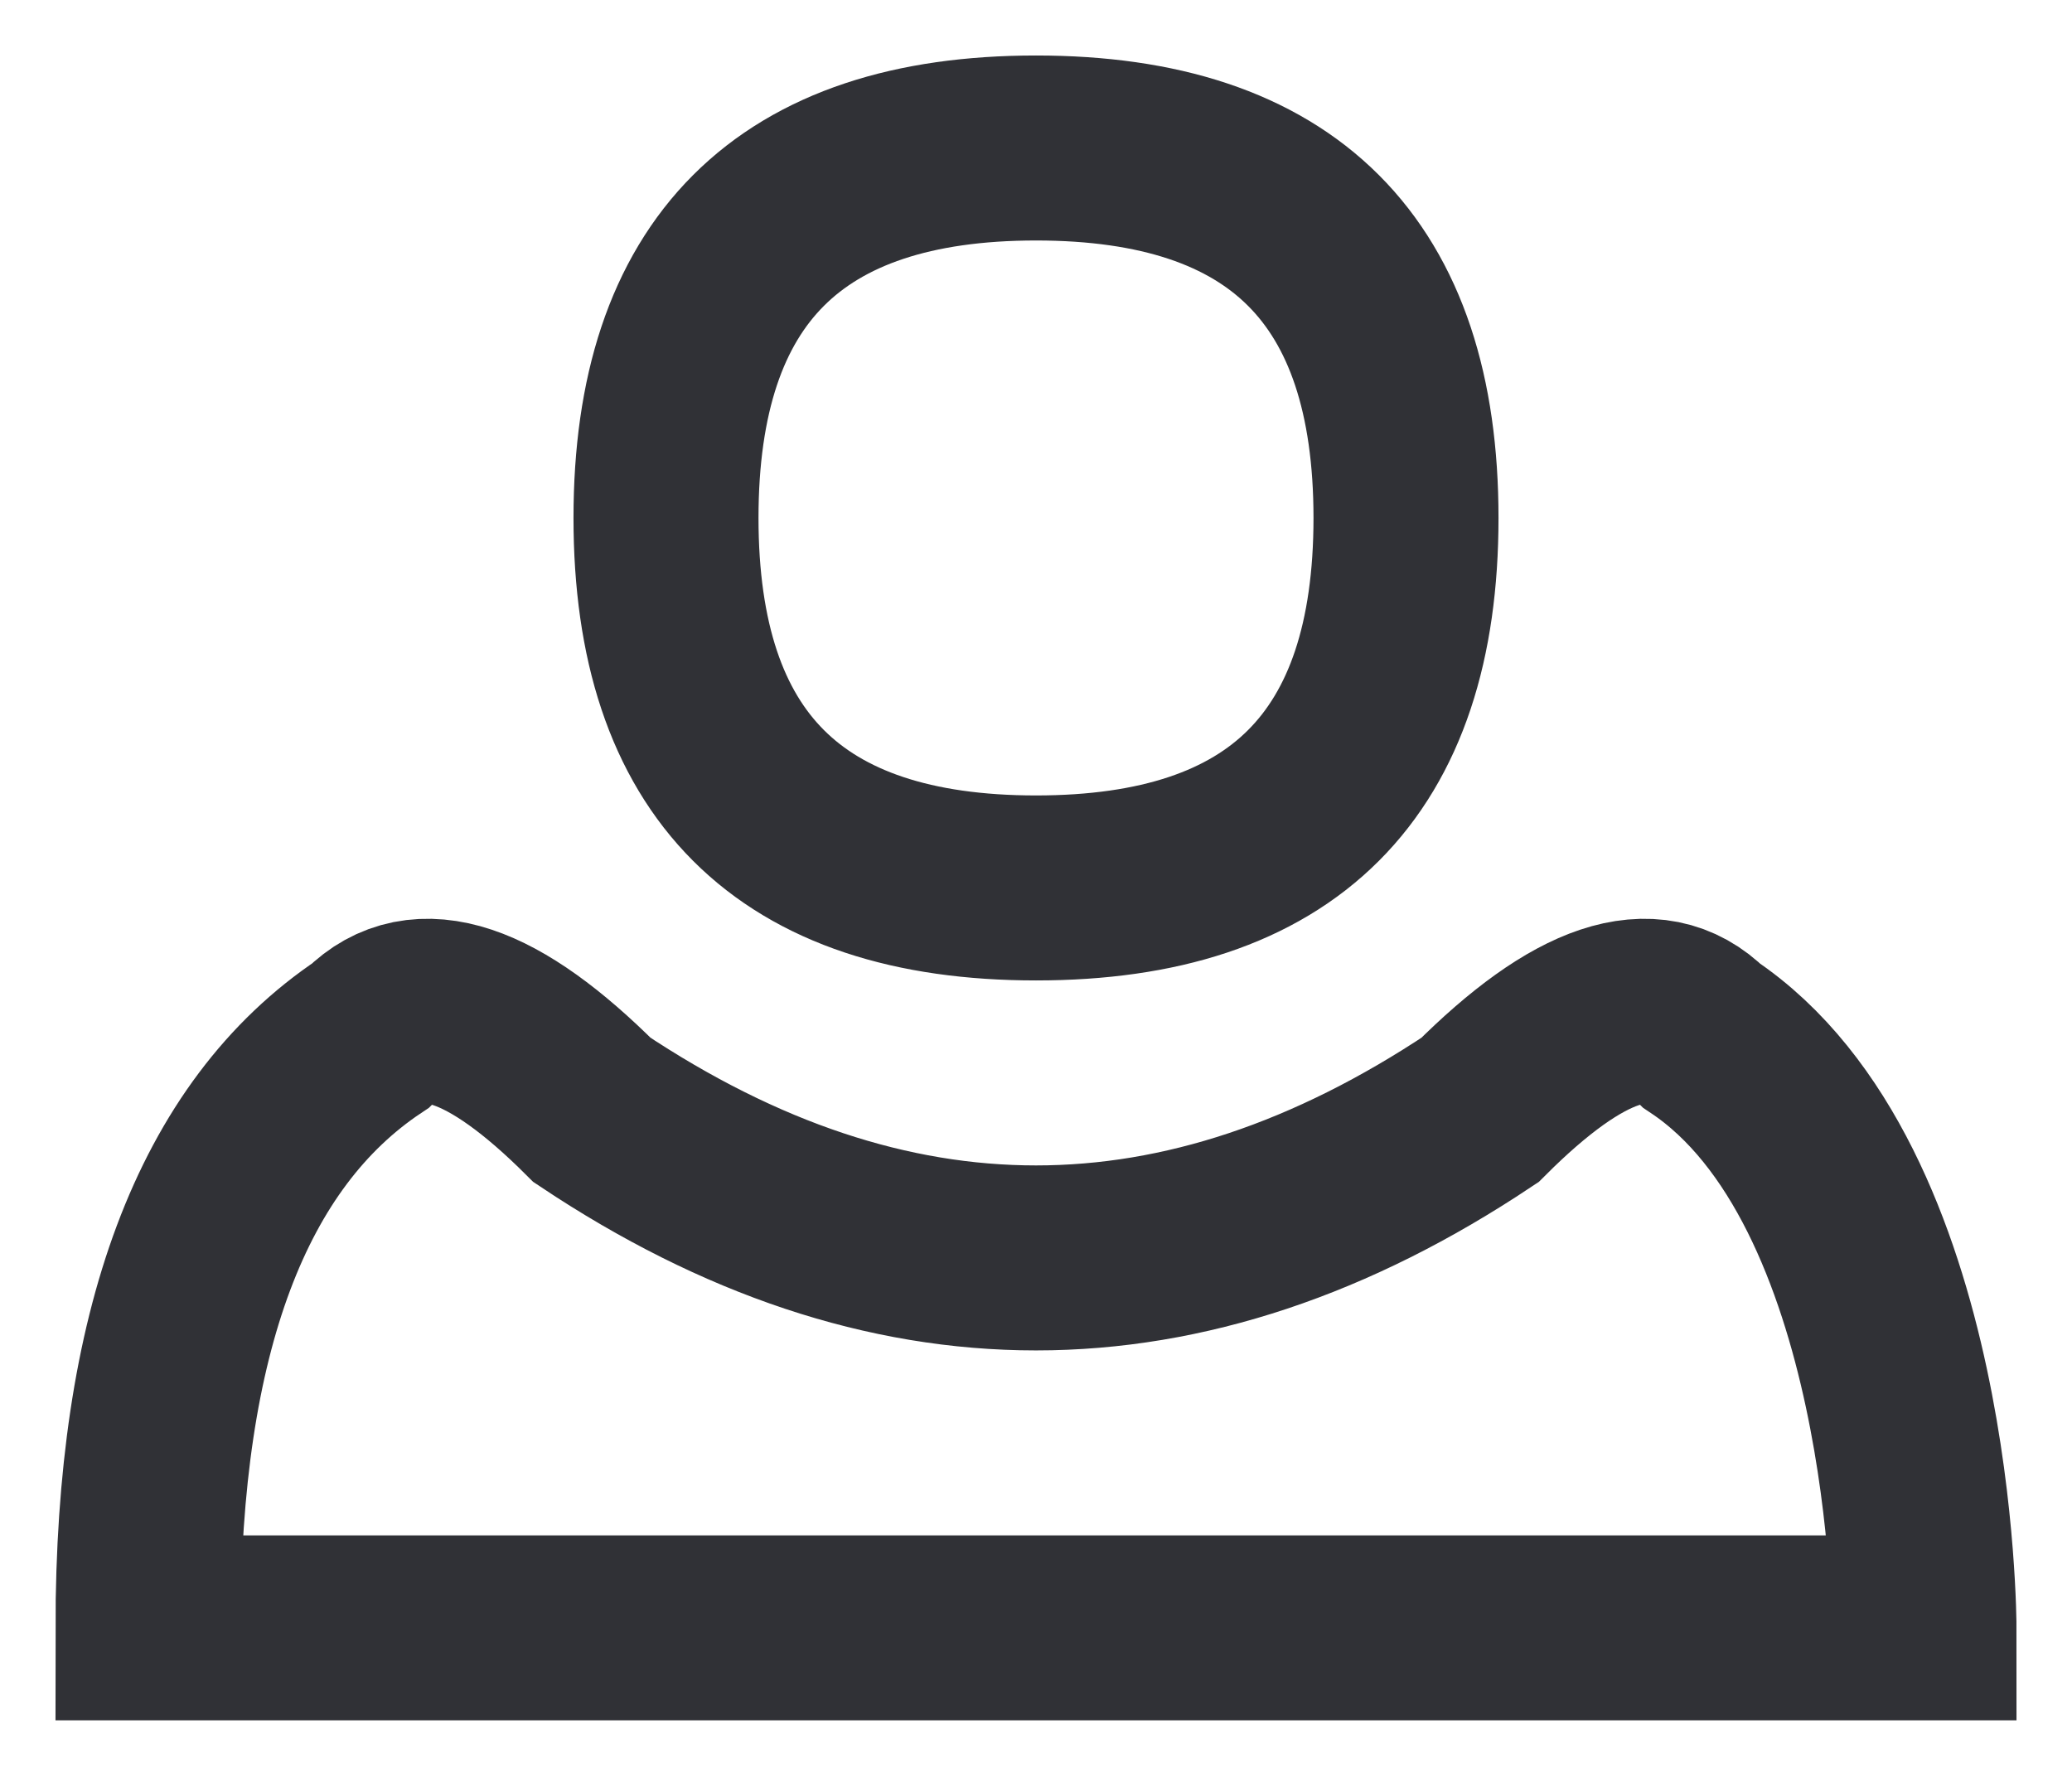
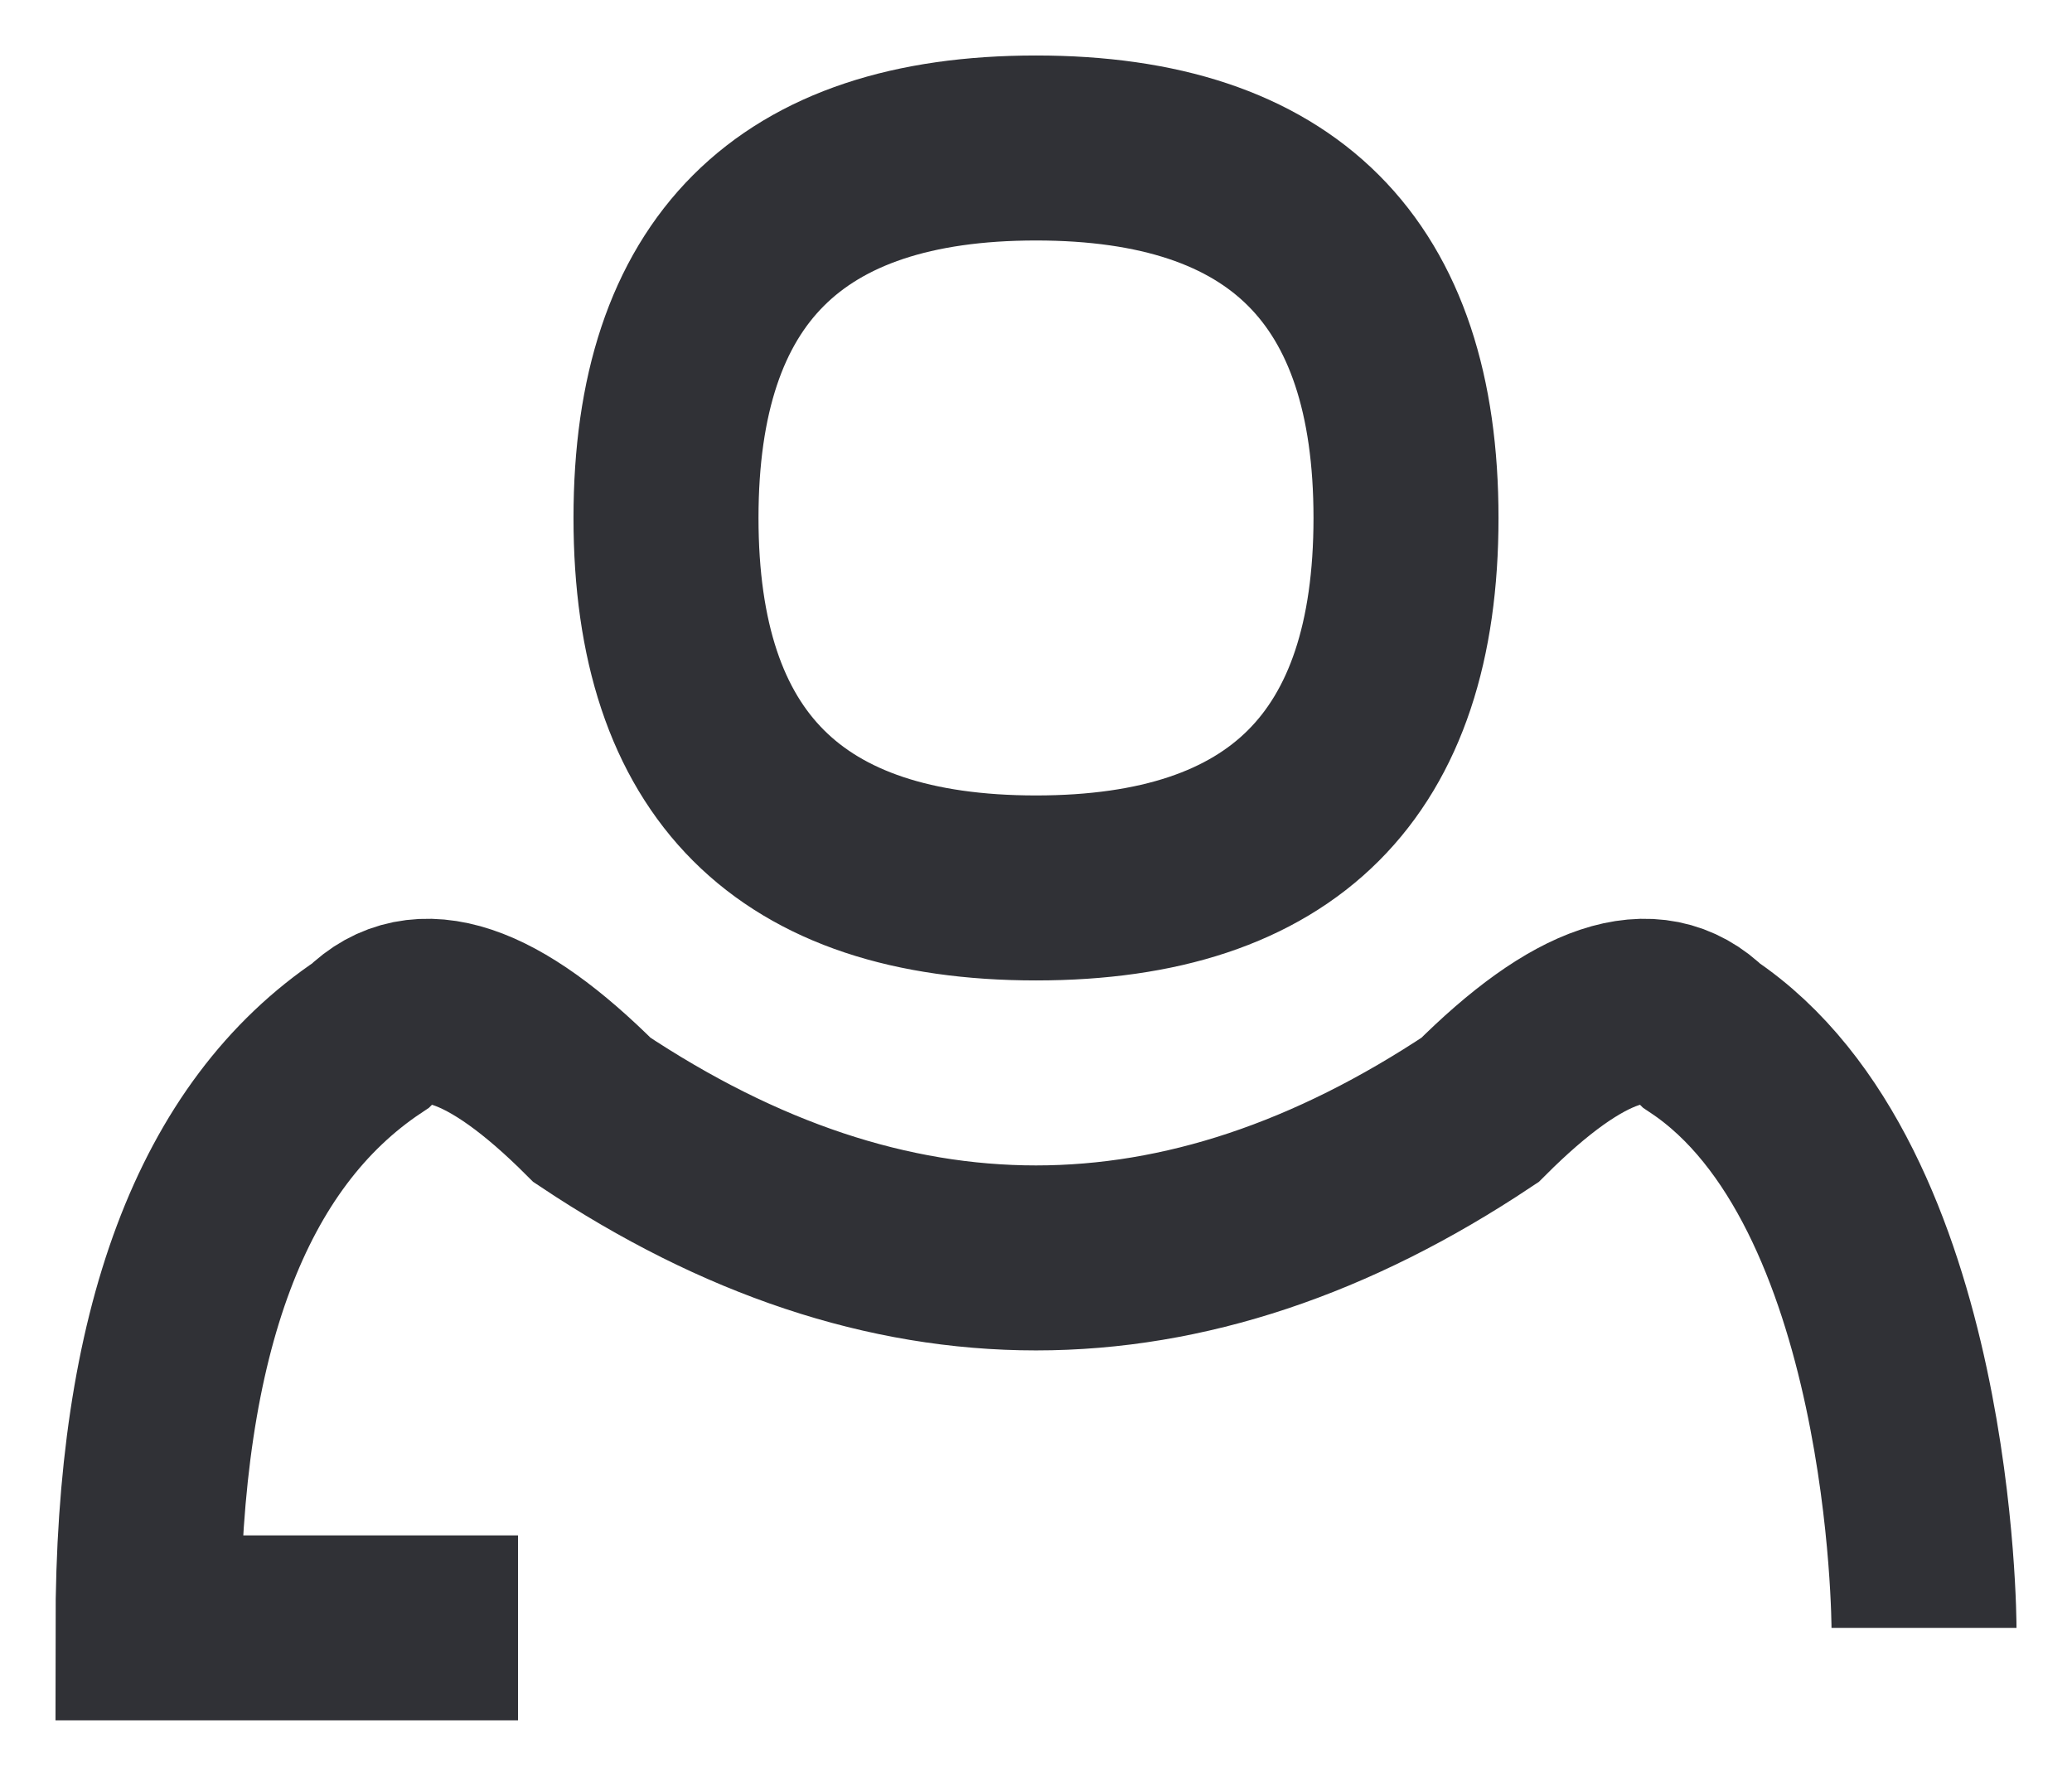
<svg xmlns="http://www.w3.org/2000/svg" viewBox="-2 -1 28 24">
-   <path d="M 5 21 L 0 21 Q 0 15 3 13 Q 4 12 6 14 Q 12 18 18 14 Q 20 12 21 13 C 24 15 24 21 24 21 T 5 21 M 12 11 Q 17 11 17 6 Q 17 1 12 1 Q 7 1 7 6 Q 7 11 12 11" stroke="#303136" stroke-width="2.5" fill="none" />
+   <path d="M 5 21 L 0 21 Q 0 15 3 13 Q 4 12 6 14 Q 12 18 18 14 Q 20 12 21 13 C 24 15 24 21 24 21 M 12 11 Q 17 11 17 6 Q 17 1 12 1 Q 7 1 7 6 Q 7 11 12 11" stroke="#303136" stroke-width="2.5" fill="none" />
</svg>